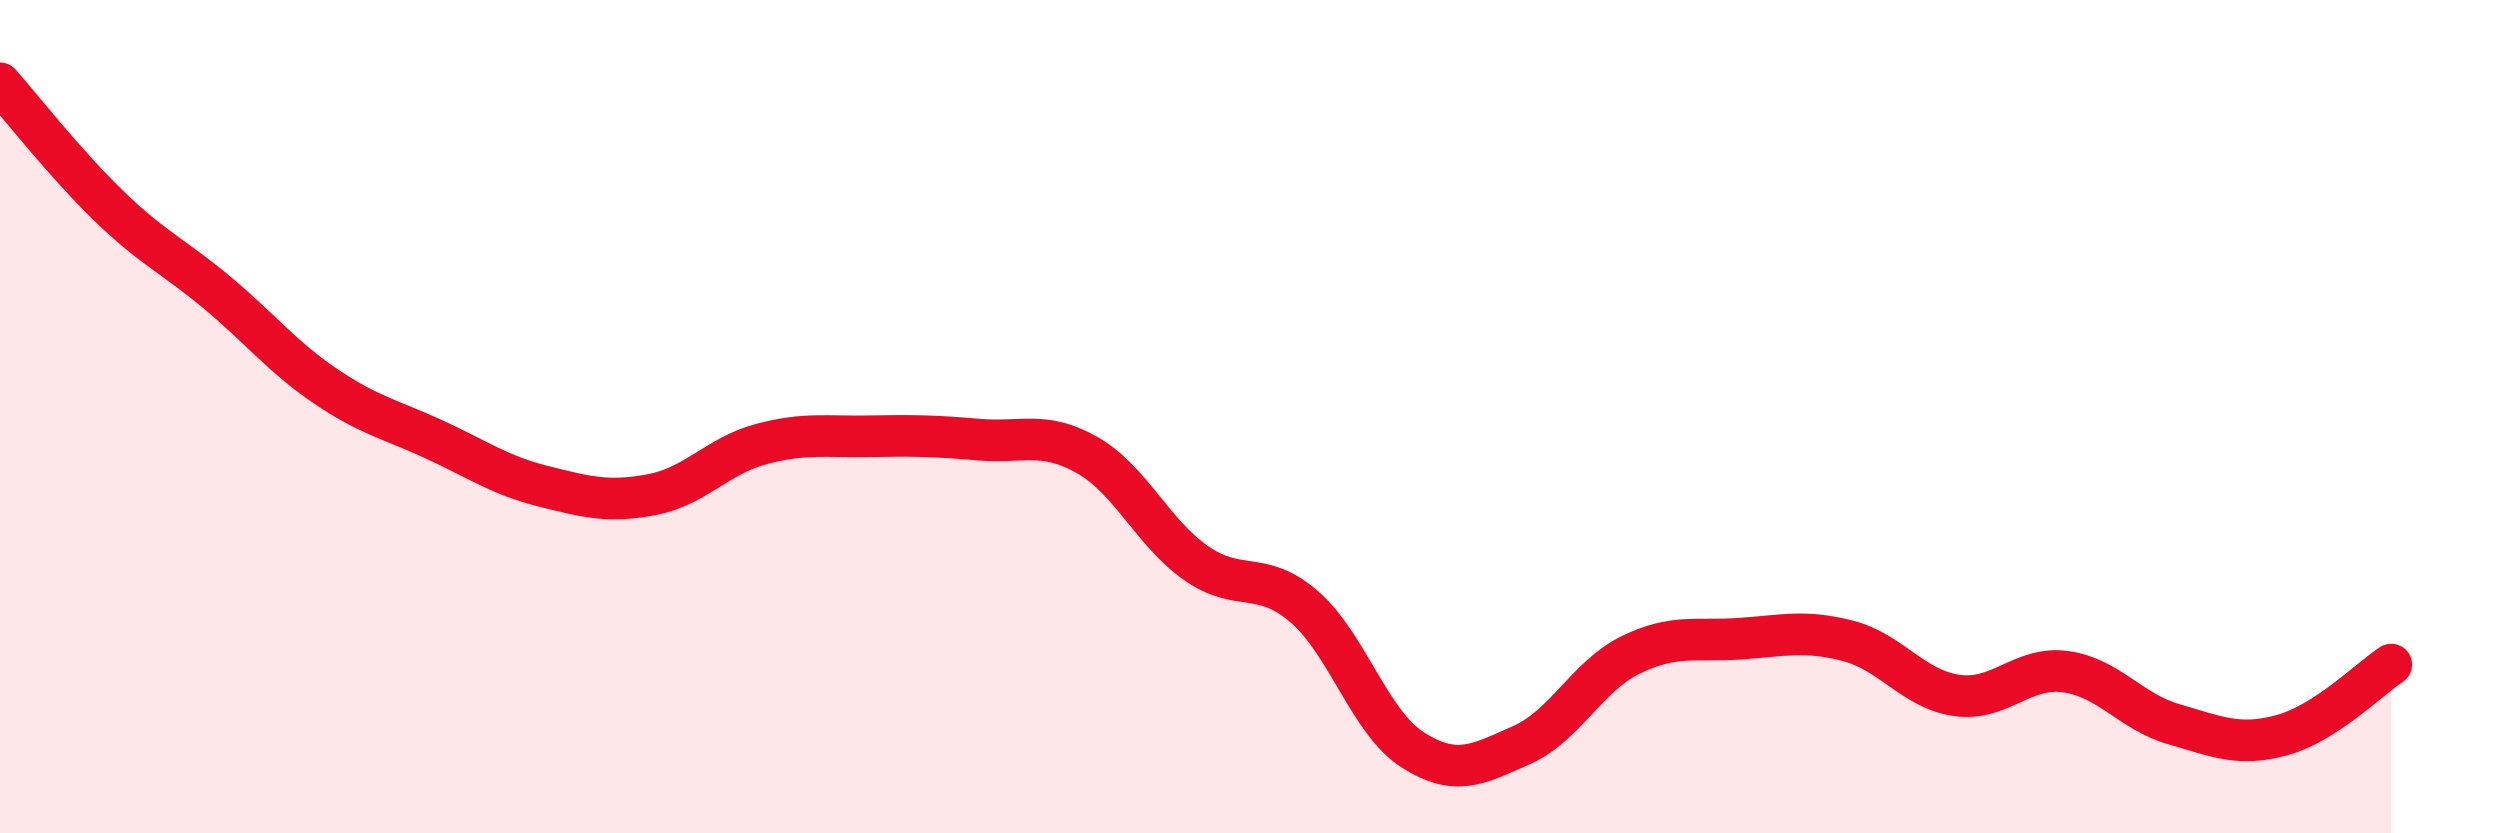
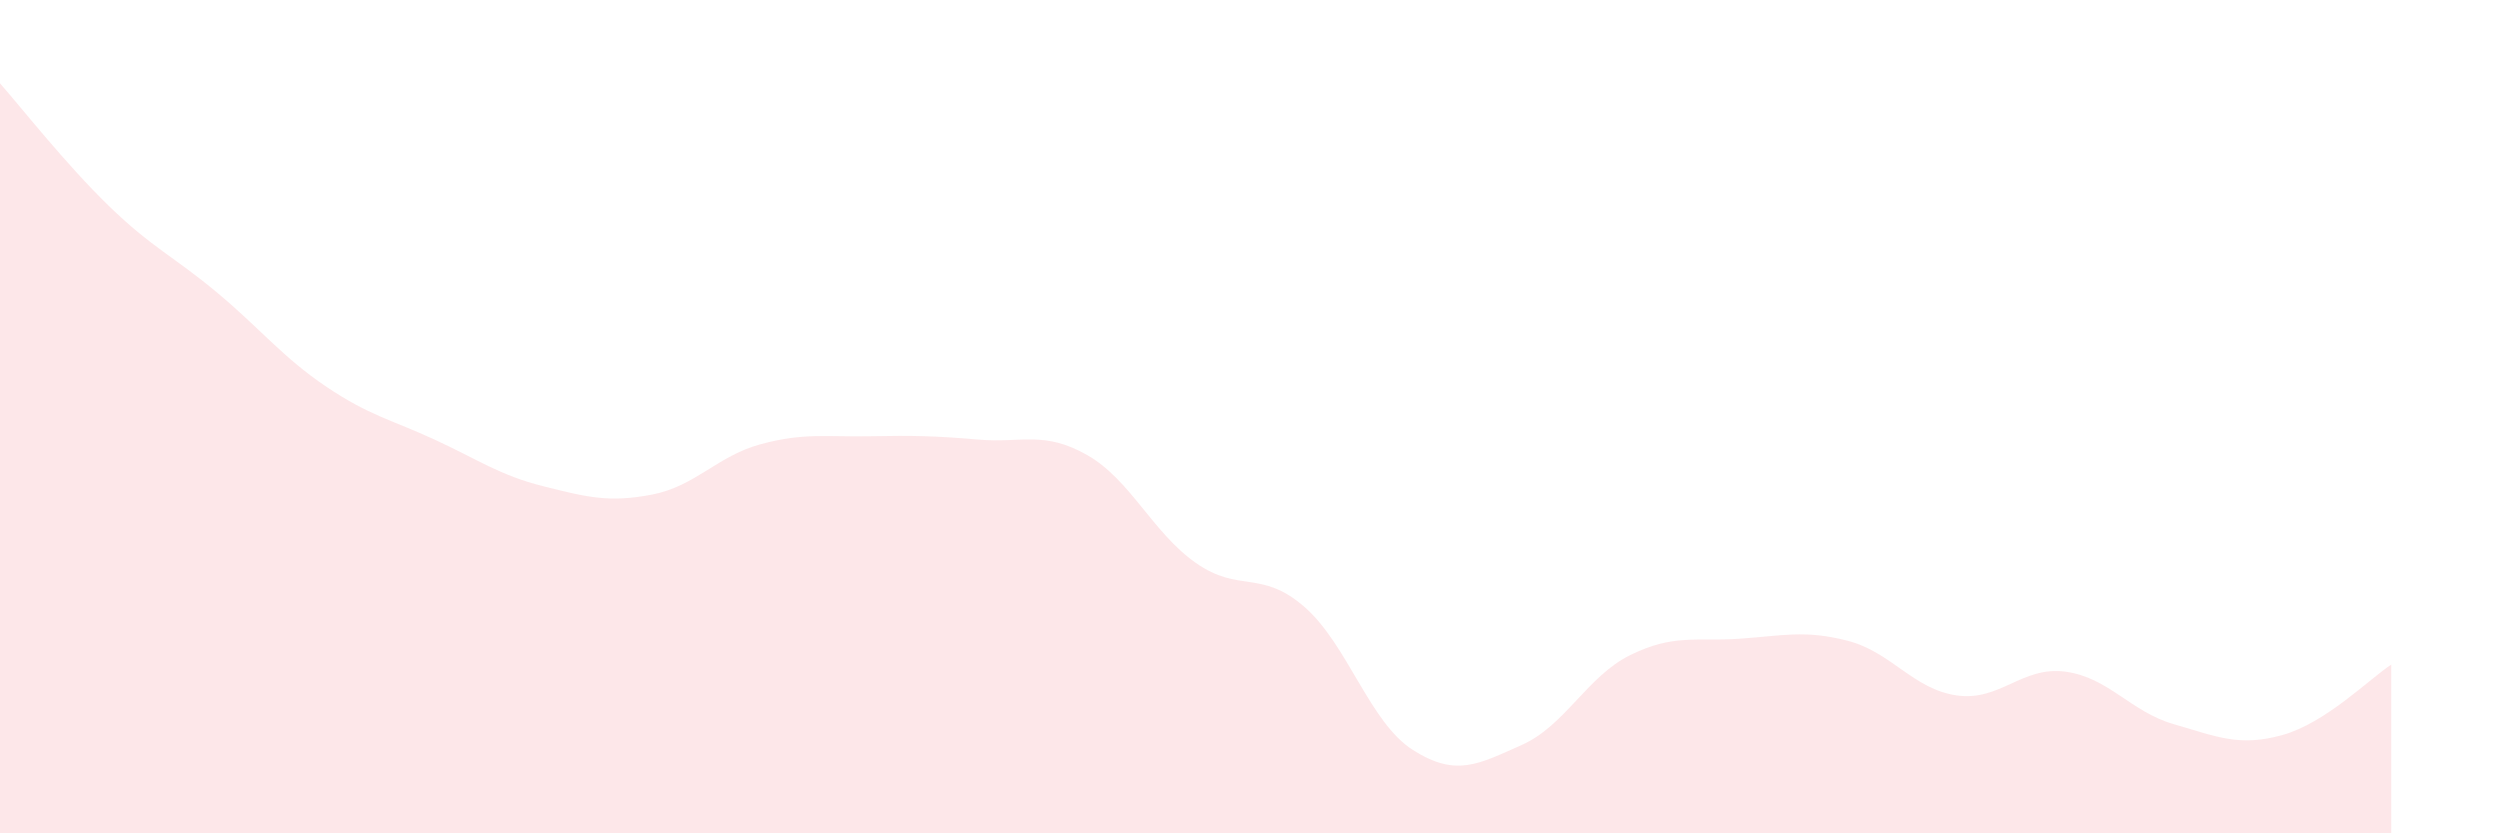
<svg xmlns="http://www.w3.org/2000/svg" width="60" height="20" viewBox="0 0 60 20">
  <path d="M 0,2 C 0.52,2.59 1.57,3.93 2.61,4.94 C 3.65,5.95 4.18,6.16 5.22,7.03 C 6.26,7.9 6.79,8.58 7.83,9.28 C 8.87,9.98 9.39,10.07 10.43,10.55 C 11.47,11.03 12,11.41 13.04,11.67 C 14.08,11.93 14.61,12.07 15.65,11.87 C 16.69,11.67 17.22,10.94 18.26,10.66 C 19.3,10.38 19.83,10.49 20.87,10.47 C 21.91,10.45 22.44,10.46 23.48,10.55 C 24.52,10.64 25.05,10.33 26.09,10.92 C 27.13,11.51 27.66,12.78 28.7,13.51 C 29.74,14.24 30.26,13.66 31.3,14.56 C 32.34,15.46 32.87,17.34 33.91,18 C 34.95,18.66 35.48,18.34 36.52,17.88 C 37.56,17.42 38.09,16.23 39.13,15.72 C 40.17,15.21 40.7,15.4 41.74,15.33 C 42.78,15.26 43.31,15.11 44.35,15.38 C 45.39,15.65 45.92,16.54 46.96,16.69 C 48,16.84 48.53,15.98 49.57,16.12 C 50.61,16.26 51.13,17.08 52.17,17.38 C 53.21,17.68 53.74,17.93 54.78,17.64 C 55.82,17.35 56.87,16.29 57.39,15.95L57.39 20L0 20Z" fill="#EB0A25" opacity="0.1" stroke-linecap="round" stroke-linejoin="round" />
-   <path d="M 0,2 C 0.52,2.59 1.57,3.93 2.61,4.94 C 3.65,5.95 4.18,6.16 5.22,7.03 C 6.26,7.9 6.79,8.58 7.83,9.28 C 8.87,9.98 9.39,10.07 10.43,10.55 C 11.47,11.03 12,11.41 13.04,11.67 C 14.08,11.93 14.61,12.07 15.65,11.87 C 16.69,11.67 17.22,10.94 18.26,10.66 C 19.3,10.38 19.83,10.49 20.87,10.47 C 21.91,10.45 22.44,10.46 23.48,10.55 C 24.52,10.64 25.05,10.33 26.09,10.92 C 27.13,11.51 27.66,12.78 28.7,13.51 C 29.74,14.24 30.26,13.66 31.3,14.56 C 32.34,15.46 32.87,17.34 33.91,18 C 34.95,18.66 35.48,18.34 36.52,17.88 C 37.56,17.42 38.09,16.23 39.13,15.72 C 40.17,15.21 40.7,15.4 41.74,15.33 C 42.78,15.26 43.31,15.11 44.35,15.38 C 45.39,15.65 45.92,16.54 46.96,16.69 C 48,16.84 48.53,15.98 49.57,16.12 C 50.61,16.26 51.13,17.08 52.17,17.38 C 53.21,17.68 53.74,17.93 54.78,17.64 C 55.82,17.35 56.87,16.29 57.39,15.95" stroke="#EB0A25" stroke-width="1" fill="none" stroke-linecap="round" stroke-linejoin="round" />
</svg>